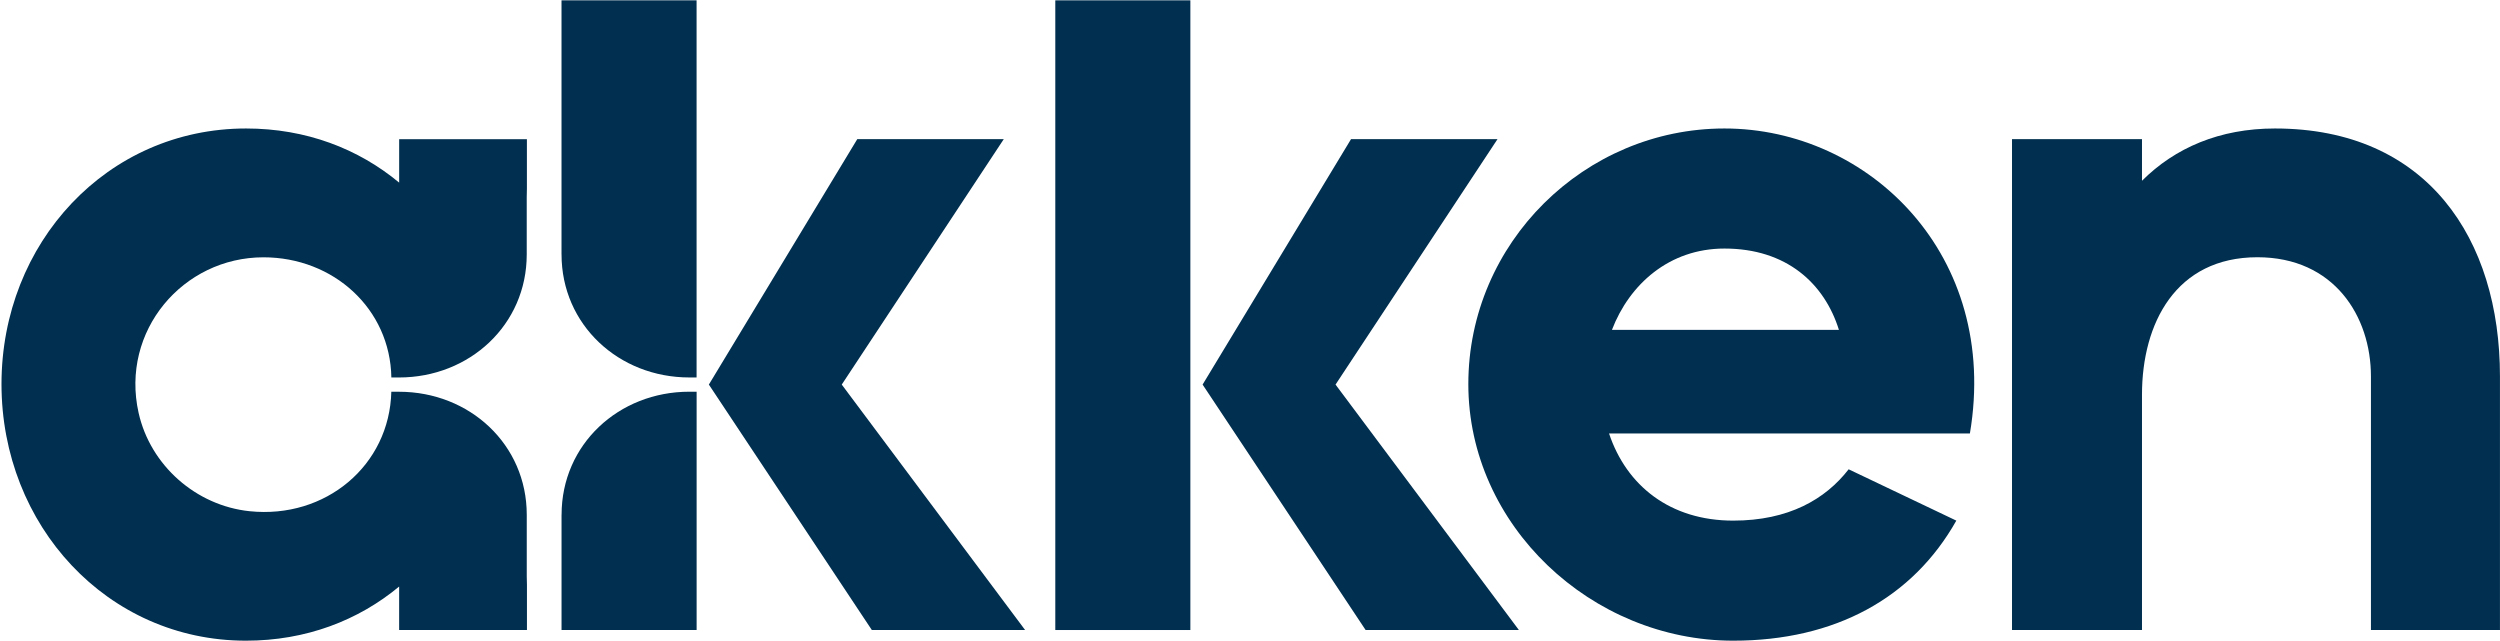
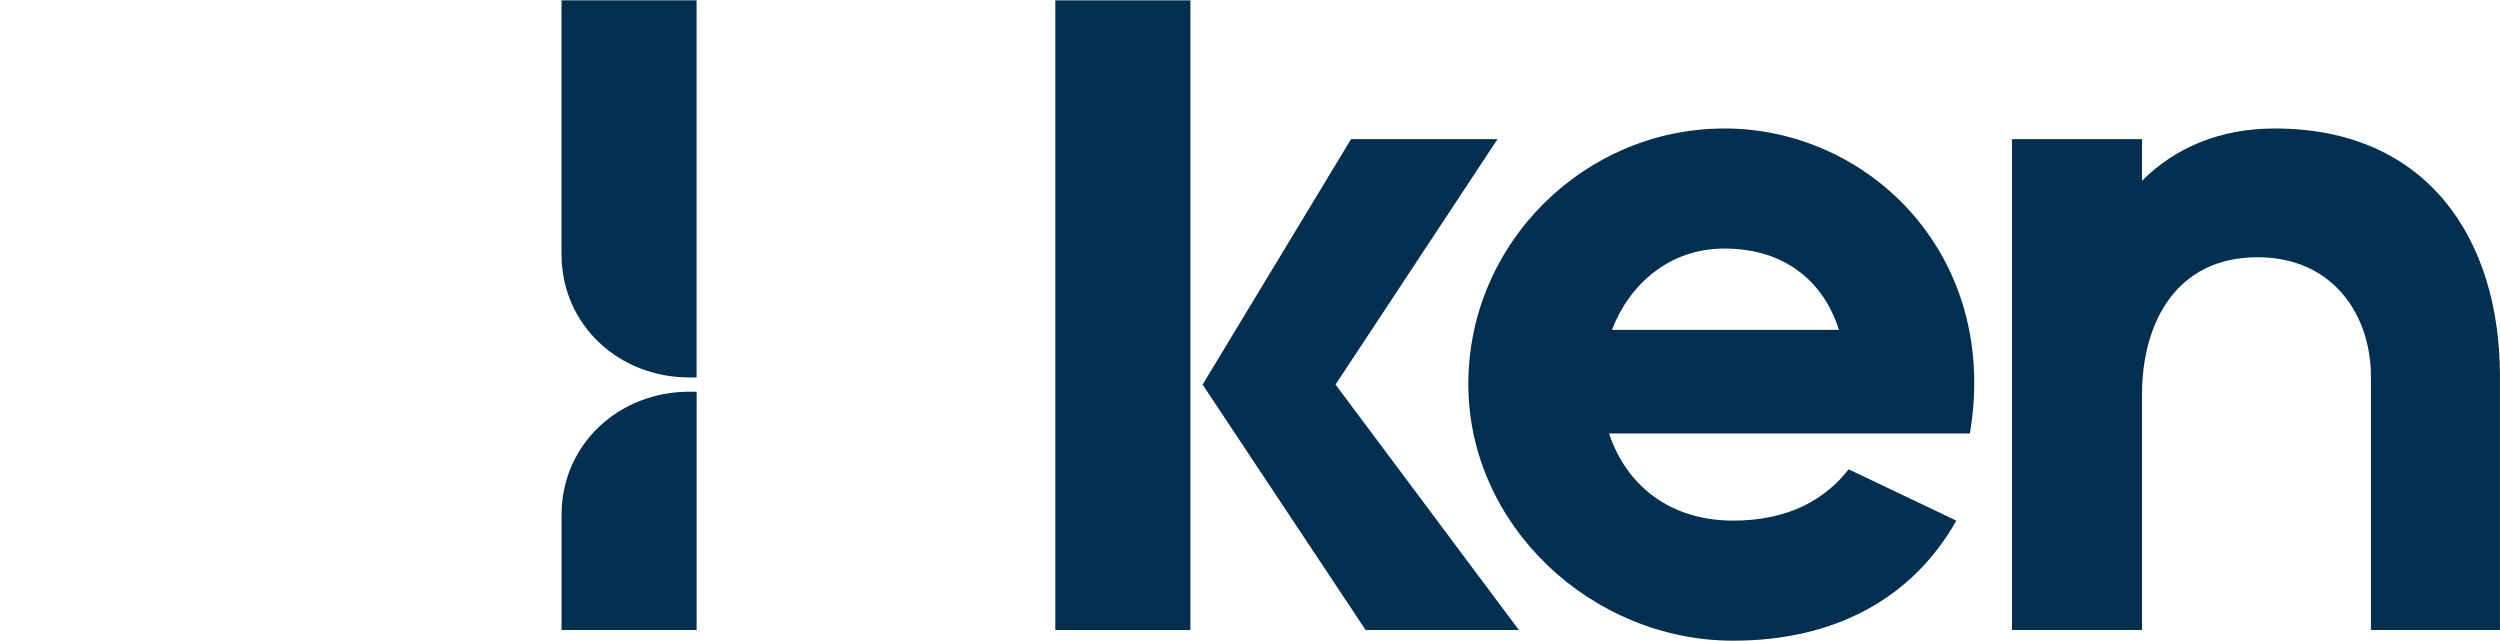
<svg xmlns="http://www.w3.org/2000/svg" width="117" height="30" viewBox="0 0 117 30" fill="none">
  <g clip-path="url(#clip0_96_313)">
    <path d="M26.28 11.906C26.28 15.201 28.958 17.665 32.26 17.665H32.6V0.016H26.279V11.906H26.28Z" fill="#002f4f" />
-     <path d="M26.28 24.091V29.485H32.602V18.332H32.261C28.959 18.332 26.282 20.796 26.282 24.091H26.28Z" fill="#002f4f" />
+     <path d="M26.28 24.091V29.485H32.602V18.332H32.261C28.959 18.332 26.282 20.796 26.282 24.091H26.28" fill="#002f4f" />
    <path d="M80.704 6.013C74.167 6.013 68.718 11.36 68.718 17.976C68.718 24.591 74.484 29.984 81.114 29.984C85.881 29.984 89.512 27.991 91.556 24.365L86.517 21.963C85.427 23.368 83.703 24.365 81.114 24.365C78.162 24.365 76.12 22.733 75.303 20.286H92.191C93.599 11.948 87.47 6.013 80.704 6.013ZM75.438 15.439C76.255 13.309 78.117 11.632 80.704 11.632C83.61 11.632 85.382 13.264 86.062 15.439H75.438Z" fill="#002f4f" />
    <path d="M106.466 6.013C103.878 6.013 101.79 6.918 100.245 8.46V6.511H94.162V29.484H100.245V18.474C100.245 15.121 101.834 12.039 105.648 12.039C109.234 12.039 110.96 14.802 110.96 17.613V29.484H116.998V17.613C116.998 11.178 113.593 6.013 106.466 6.013Z" fill="#002f4f" />
-     <path d="M46.977 6.511H40.121L33.175 17.998L40.802 29.485H47.975L39.394 17.998L46.977 6.511Z" fill="#002f4f" />
    <path d="M55.709 0.016H49.388V29.485H55.709V0.016Z" fill="#002f4f" />
    <path d="M70.084 6.511H63.229L56.282 17.998L63.911 29.485H71.084L62.503 17.998L70.084 6.511Z" fill="#002f4f" />
-     <path d="M18.681 6.511V8.547C16.774 6.962 14.326 6.013 11.513 6.013C5.02 6.013 0.07 11.36 0.07 17.976C0.07 24.591 5.018 29.984 11.511 29.984C14.324 29.984 16.774 29.033 18.68 27.45V29.485H24.661V27.37C24.661 27.234 24.657 27.099 24.652 26.963V24.093C24.652 20.797 21.975 18.334 18.673 18.334H18.332V18.337L18.314 18.331C18.231 21.781 15.239 24.293 11.684 23.925C9.174 23.665 7.038 21.782 6.487 19.324C5.625 15.484 8.568 12.042 12.329 12.042C15.608 12.042 18.262 14.452 18.316 17.669C18.321 17.668 18.326 17.666 18.331 17.663V17.666H18.672C21.974 17.666 24.651 15.203 24.651 11.907V9.224C24.656 9.09 24.659 8.957 24.659 8.823V6.513H18.678L18.681 6.511Z" fill="#002f4f" />
  </g>
  <defs>
    <clipPath id="clip0_96_313">
      <rect width="117" height="30" fill="white" />
    </clipPath>
  </defs>
</svg>